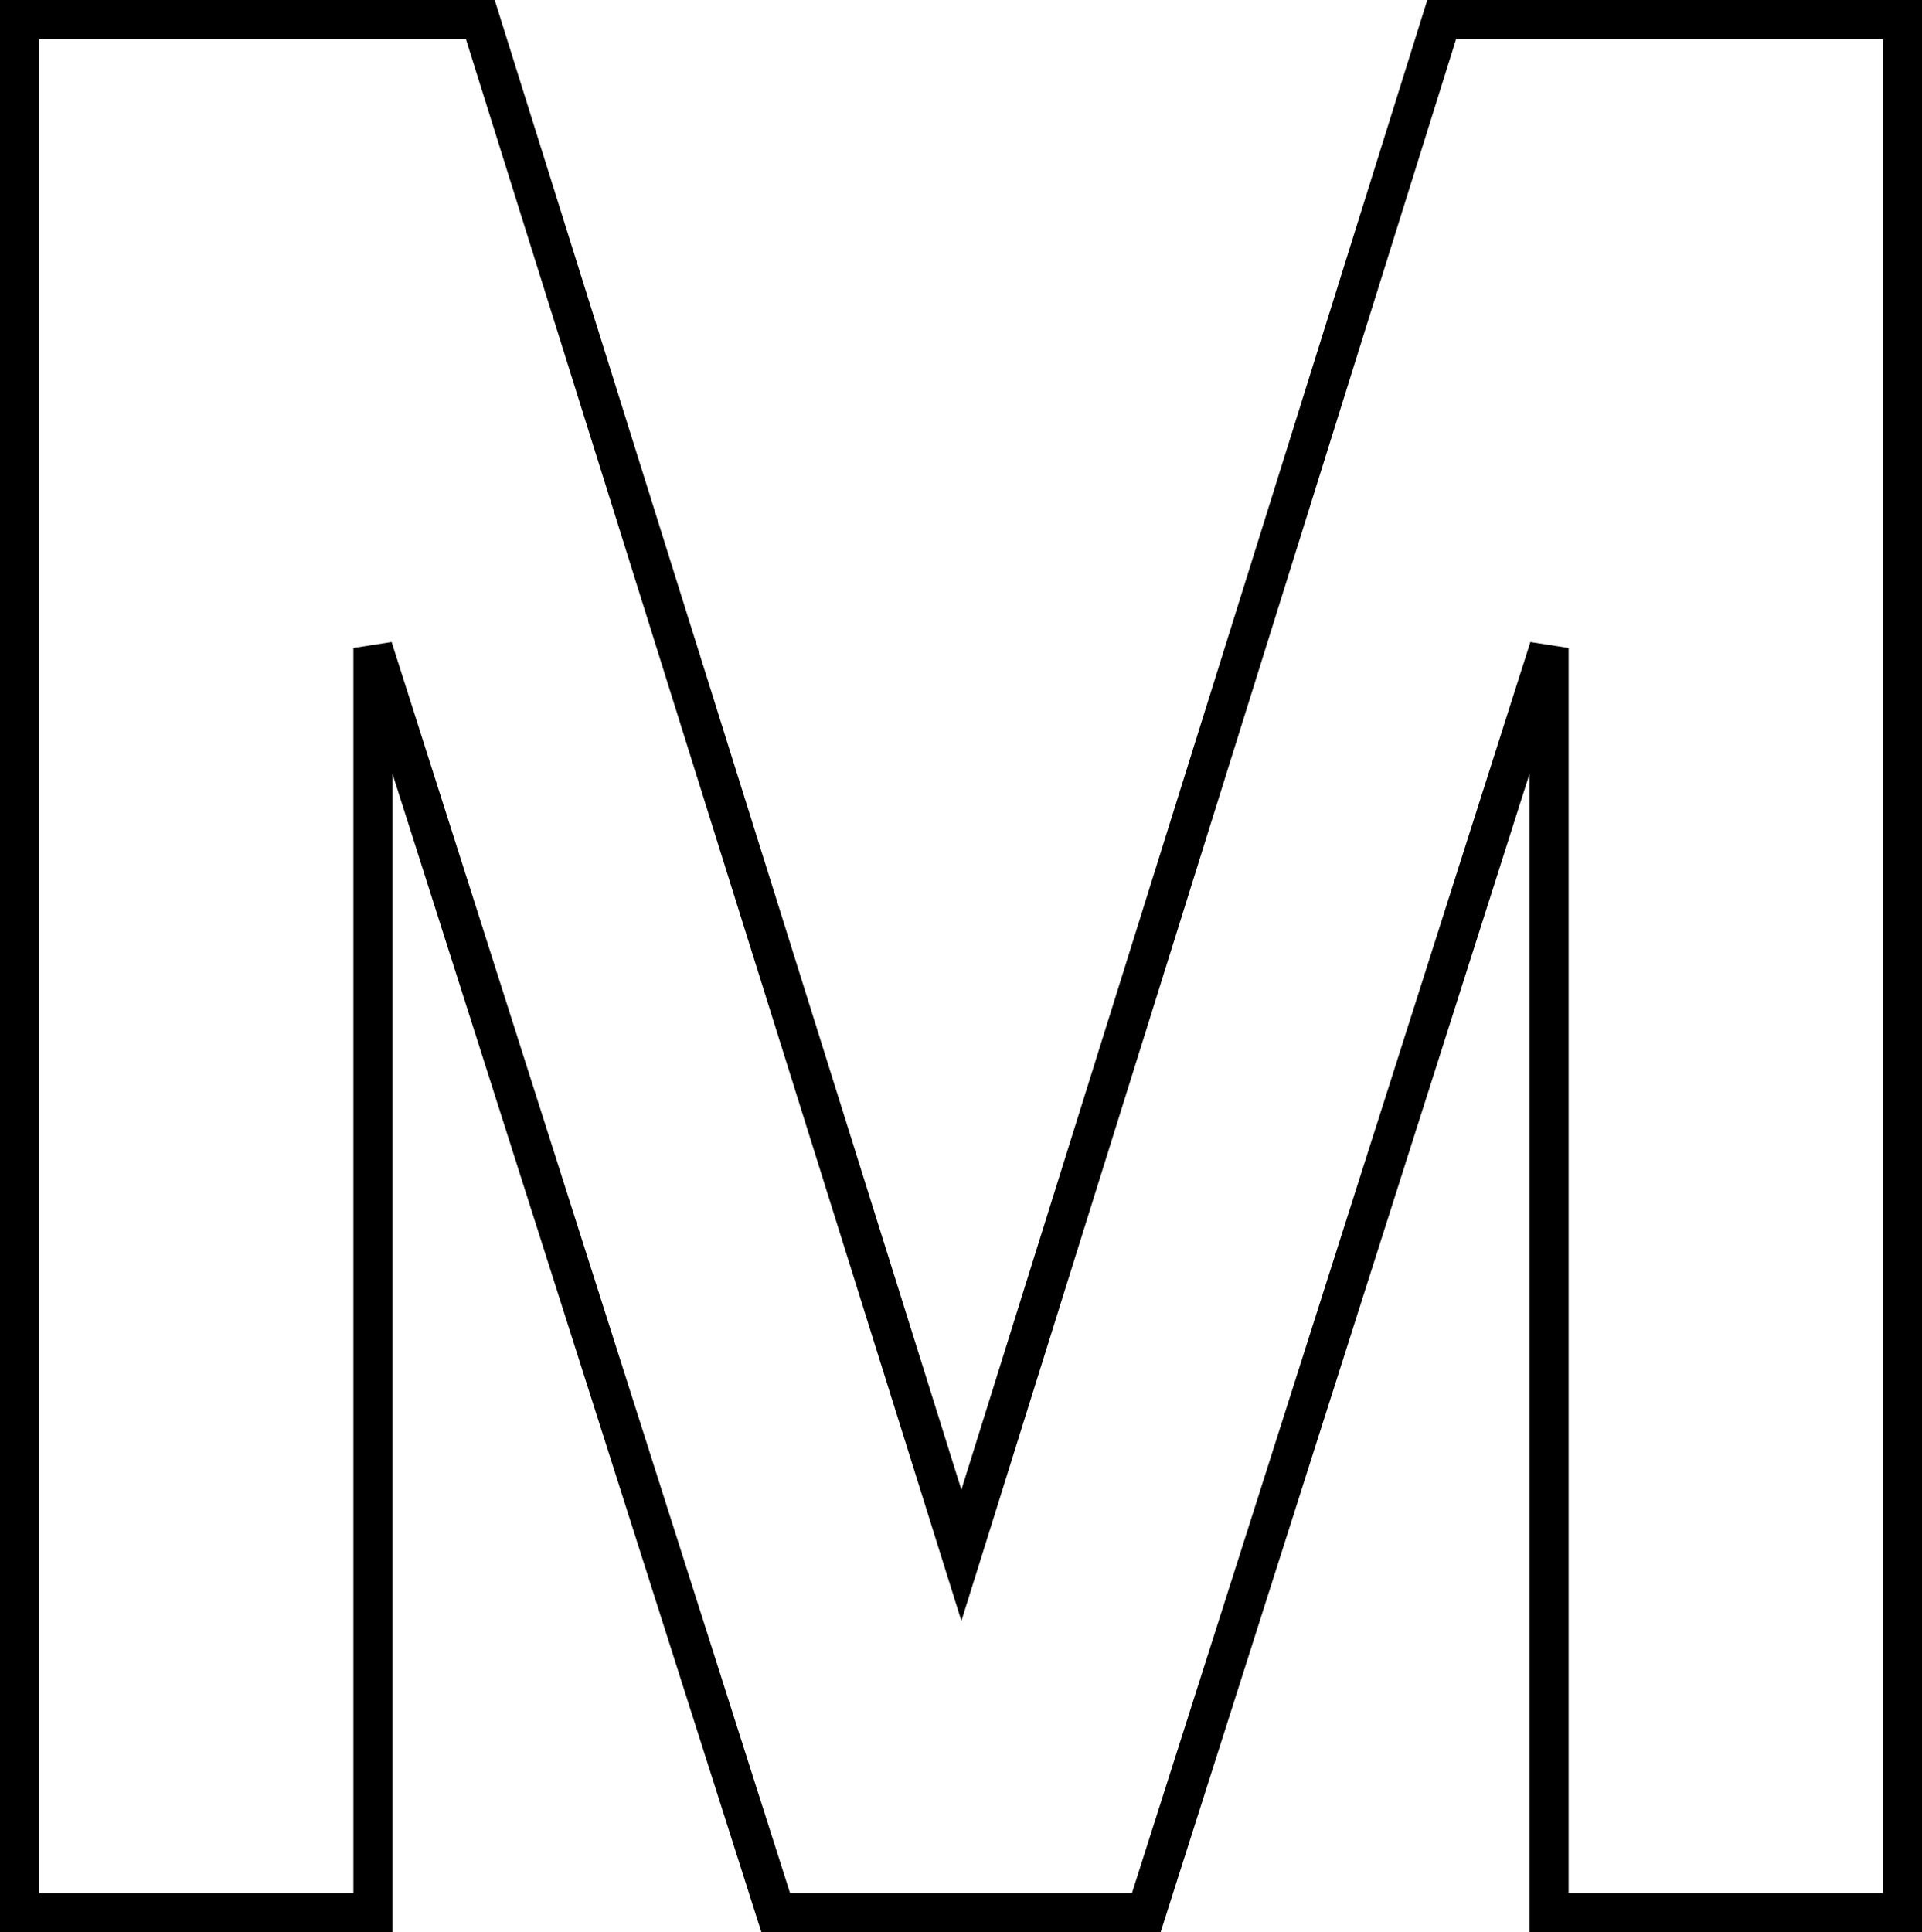
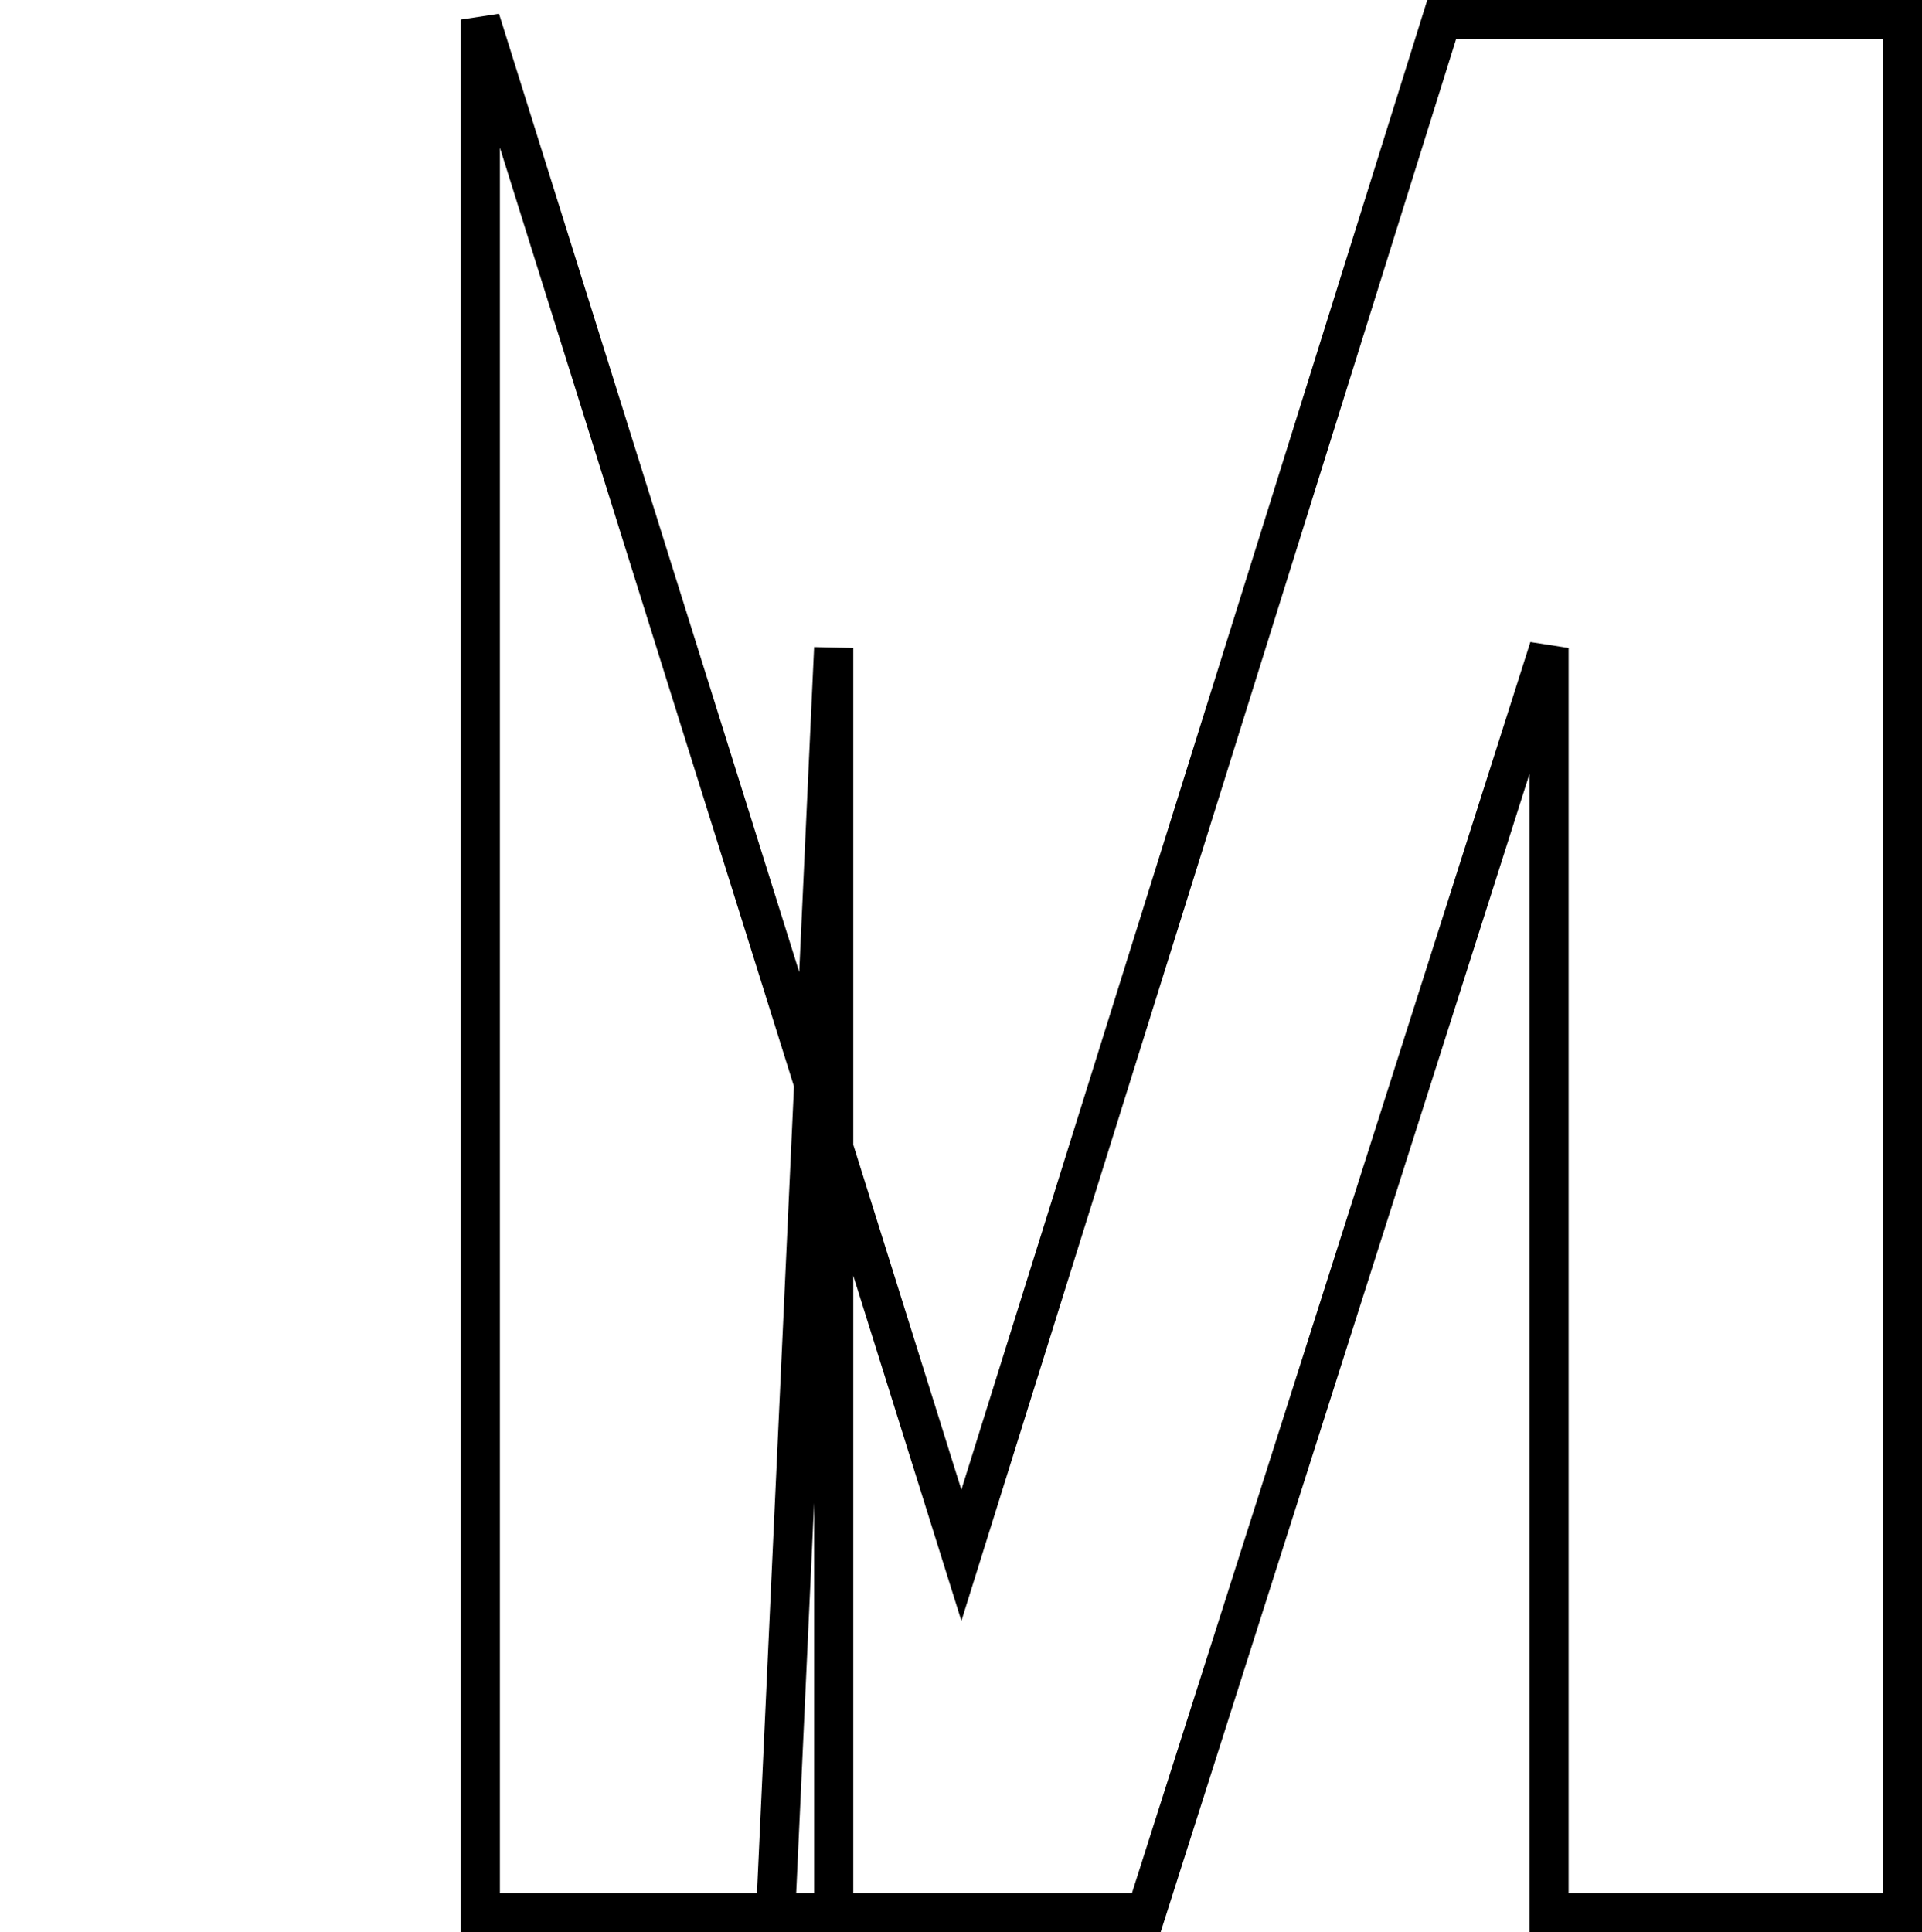
<svg xmlns="http://www.w3.org/2000/svg" version="1.1" id="Layer_1" x="0px" y="0px" viewBox="0 0 245.3 246.6" style="enable-background:new 0 0 245.3 246.6;" xml:space="preserve">
  <style type="text/css">
	.st0{fill:none;stroke:#000000;stroke-width:5;}
</style>
  <g id="Group_116">
-     <path id="Path_52" class="st0" d="M184,2.5l-61.3,196L61.3,2.5H2.5v241.6h45.1V82.7L99,244.1h47.3l51.4-161.4v161.4h45.1V2.5H184   L184,2.5z" />
+     <path id="Path_52" class="st0" d="M184,2.5l-61.3,196L61.3,2.5v241.6h45.1V82.7L99,244.1h47.3l51.4-161.4v161.4h45.1V2.5H184   L184,2.5z" />
  </g>
</svg>